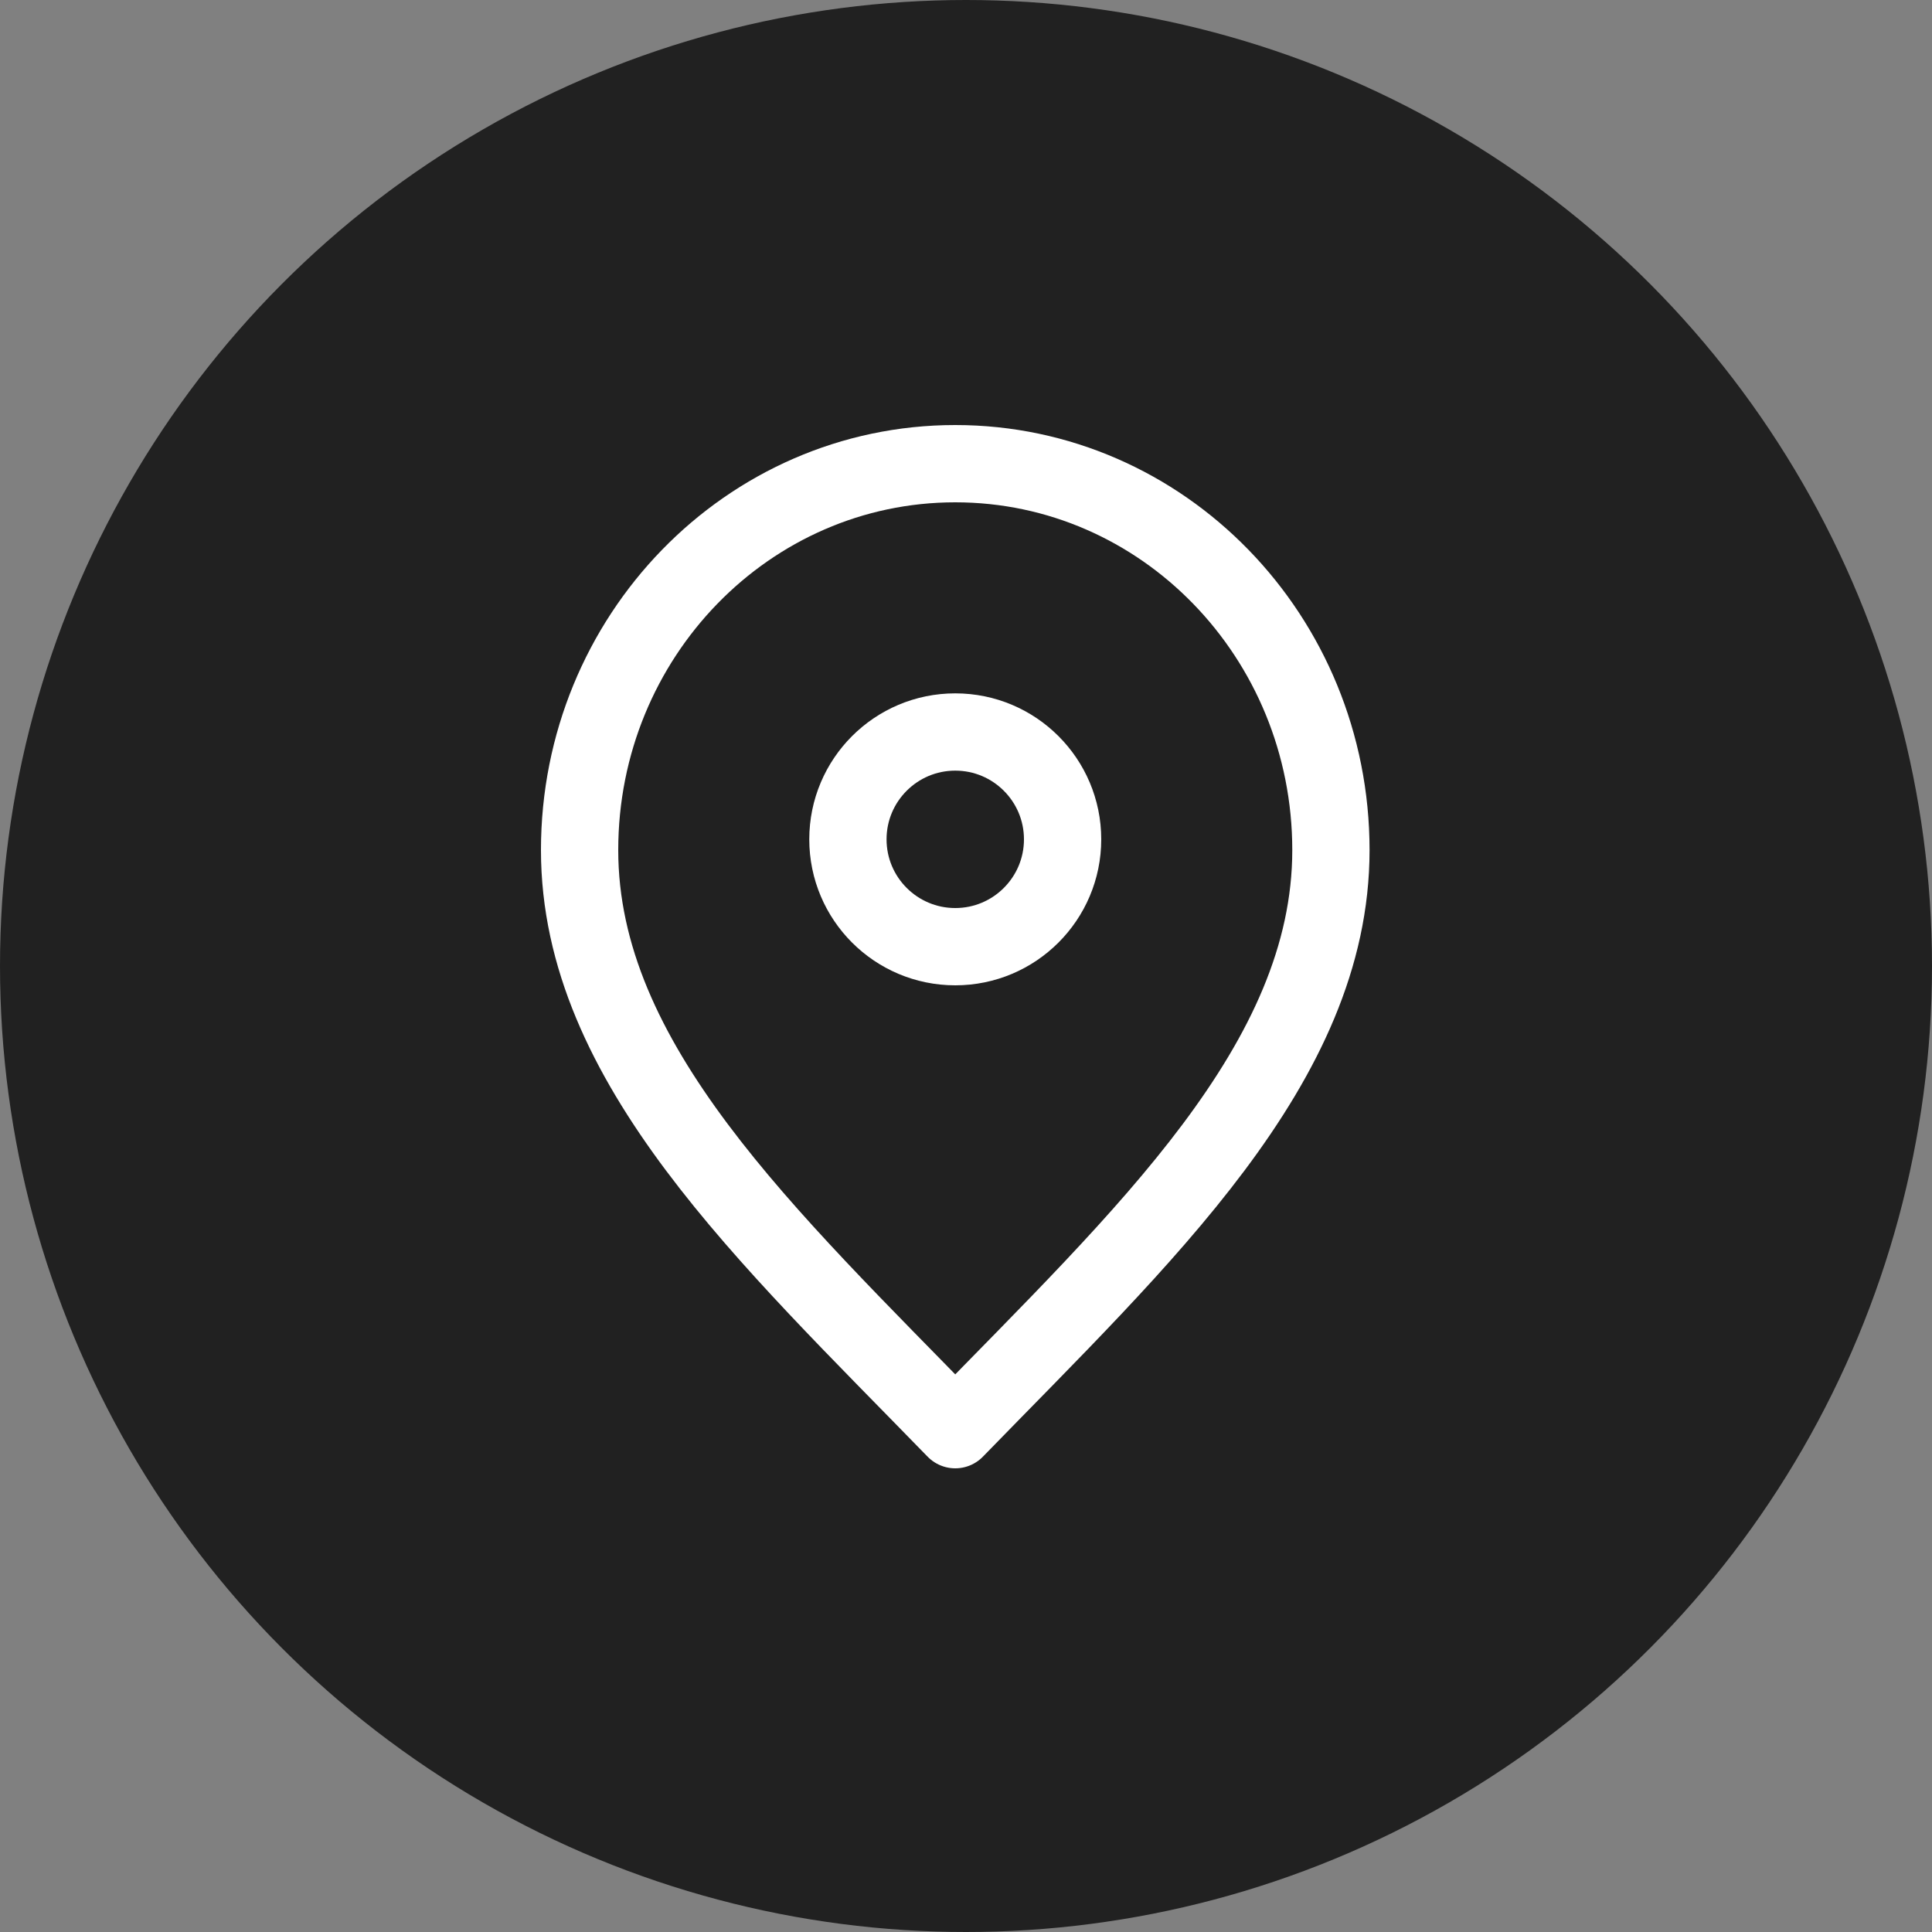
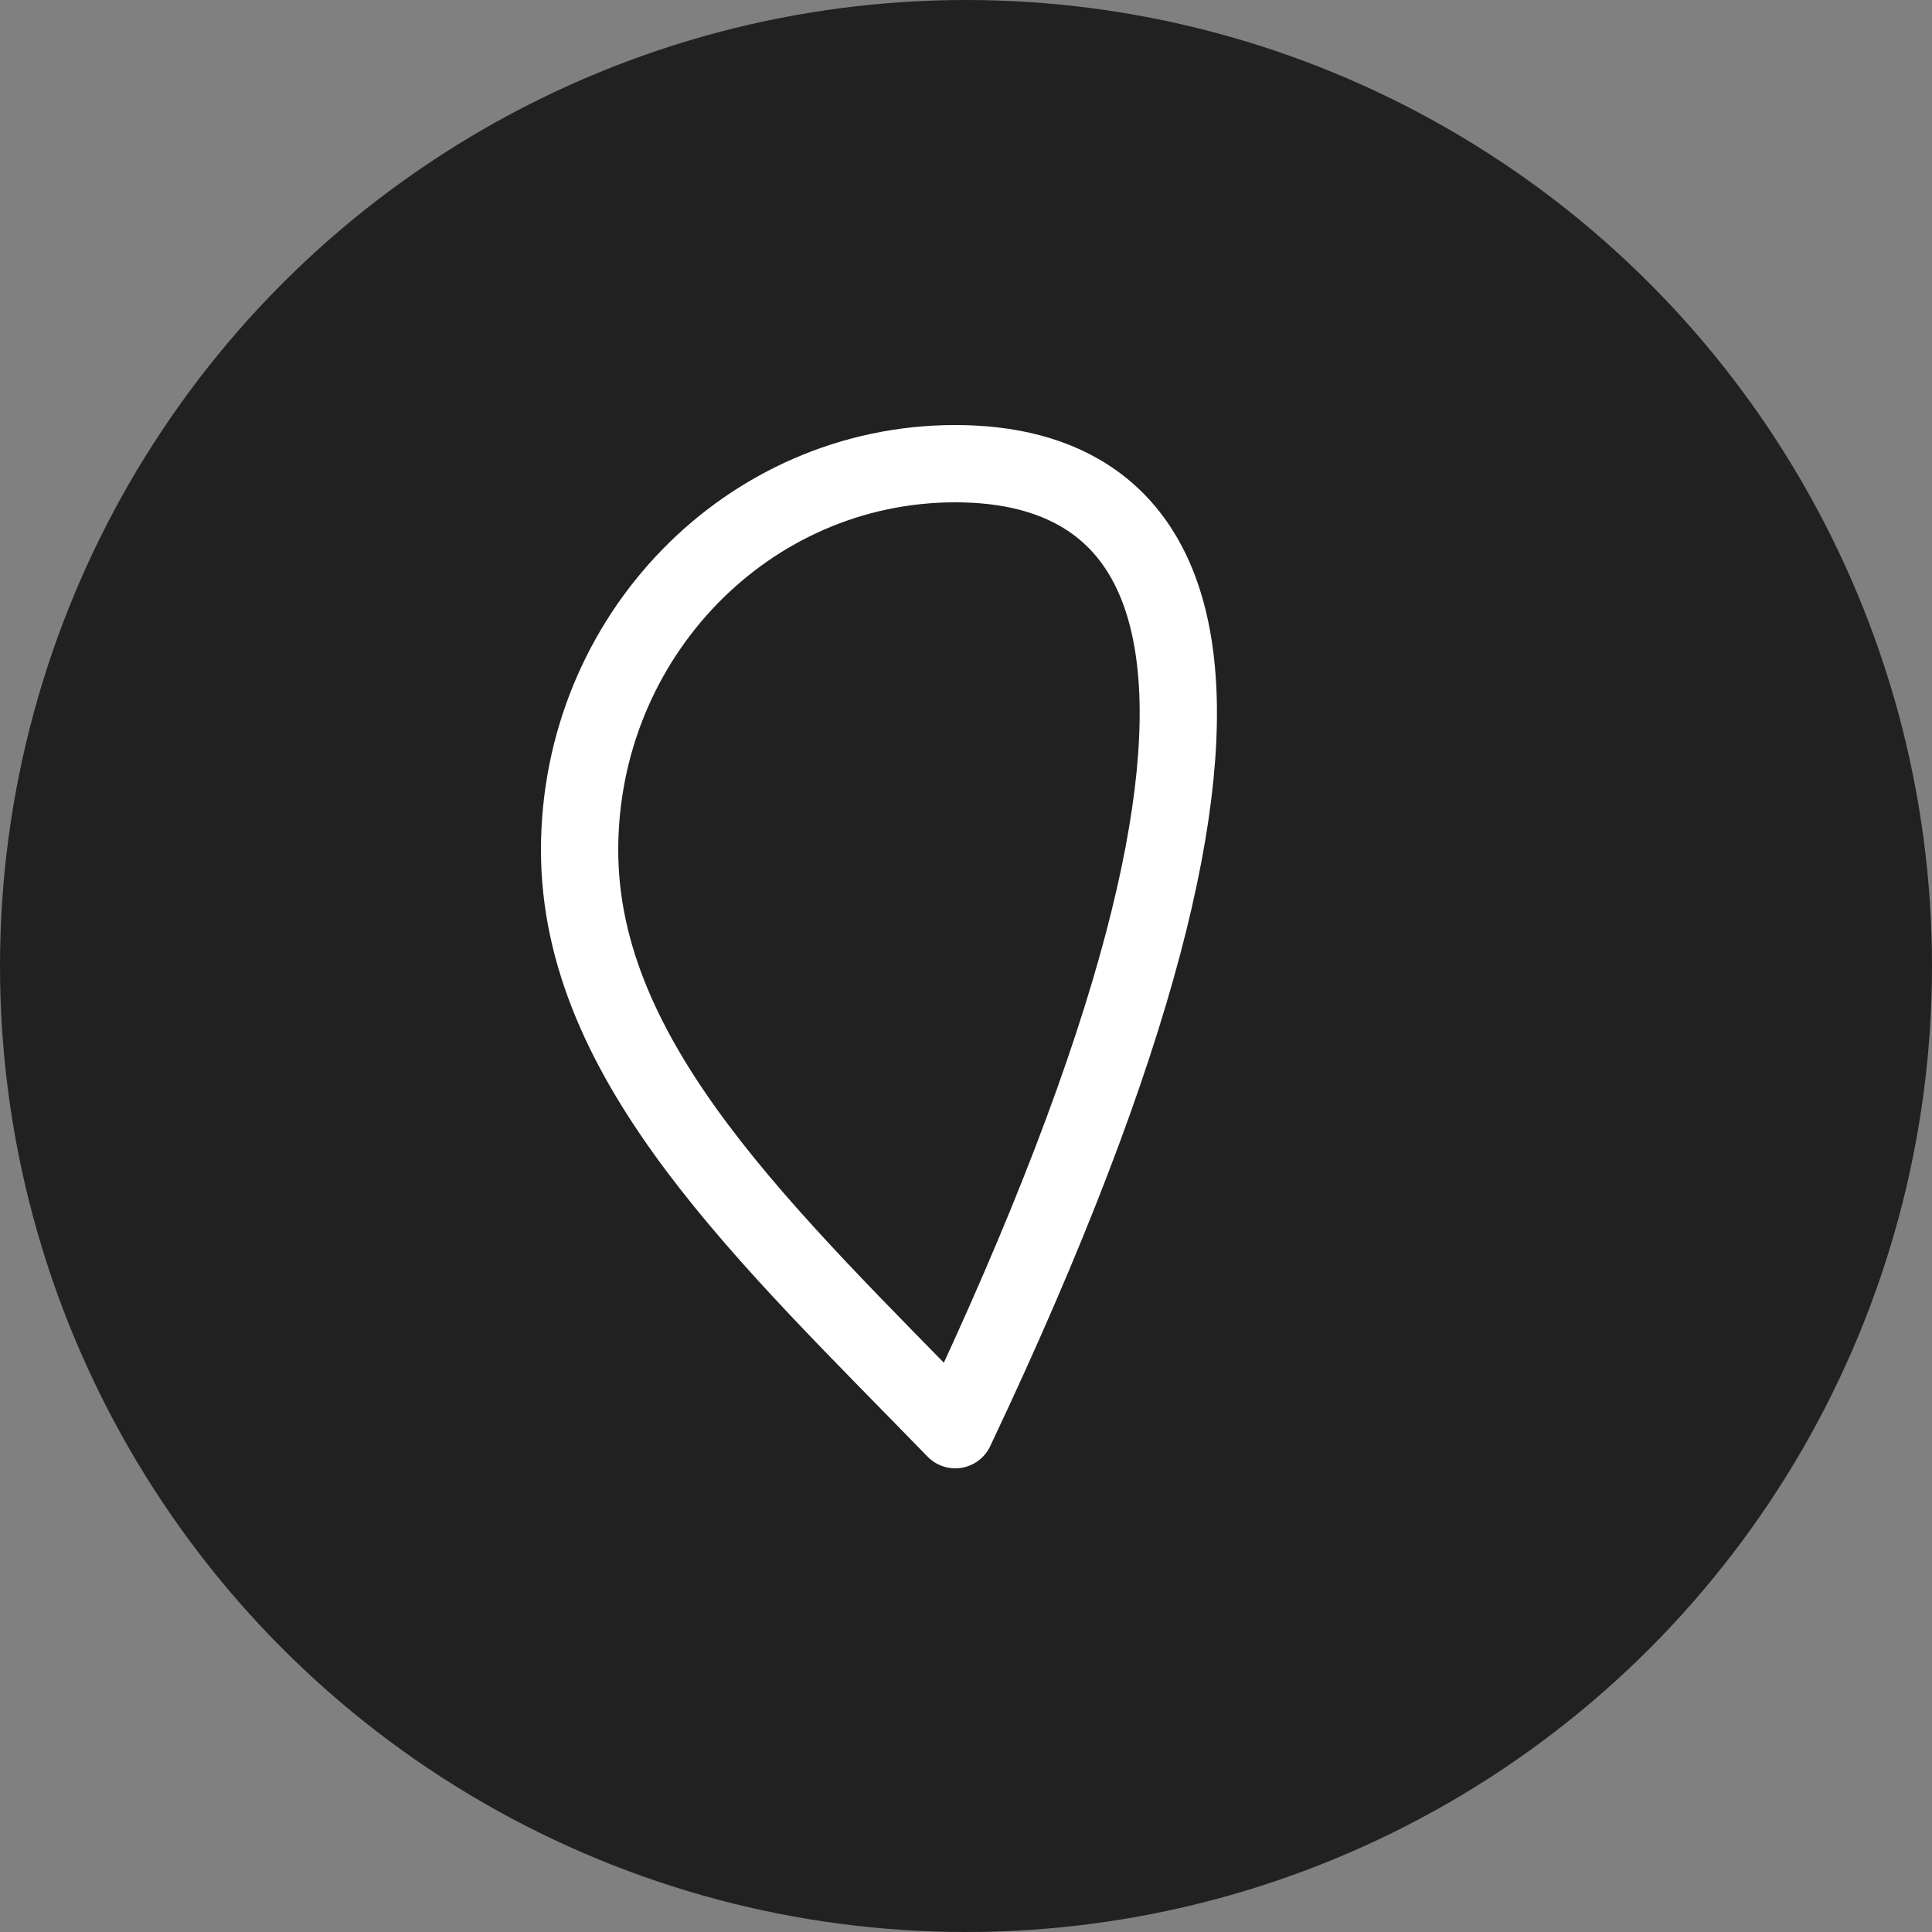
<svg xmlns="http://www.w3.org/2000/svg" width="50" height="50" viewBox="0 0 50 50" fill="none">
  <rect x="0" y="0" width="50" height="50" fill="#808080" stroke="none" />
  <circle cx="25" cy="25" r="25" fill="#212121" />
-   <path d="M24.722 37C29.583 32 34.444 27.523 34.444 22C34.444 16.477 30.092 12 24.722 12C19.353 12 15 16.477 15 22C15 27.523 19.861 32 24.722 37Z" stroke="white" stroke-width="2" stroke-linecap="round" stroke-linejoin="round" />
-   <path d="M24.722 24.5C26.256 24.5 27.5 23.256 27.5 21.722C27.5 20.188 26.256 18.944 24.722 18.944C23.188 18.944 21.944 20.188 21.944 21.722C21.944 23.256 23.188 24.5 24.722 24.5Z" stroke="white" stroke-width="2" stroke-linecap="round" stroke-linejoin="round" />
+   <path d="M24.722 37C34.444 16.477 30.092 12 24.722 12C19.353 12 15 16.477 15 22C15 27.523 19.861 32 24.722 37Z" stroke="white" stroke-width="2" stroke-linecap="round" stroke-linejoin="round" />
</svg>